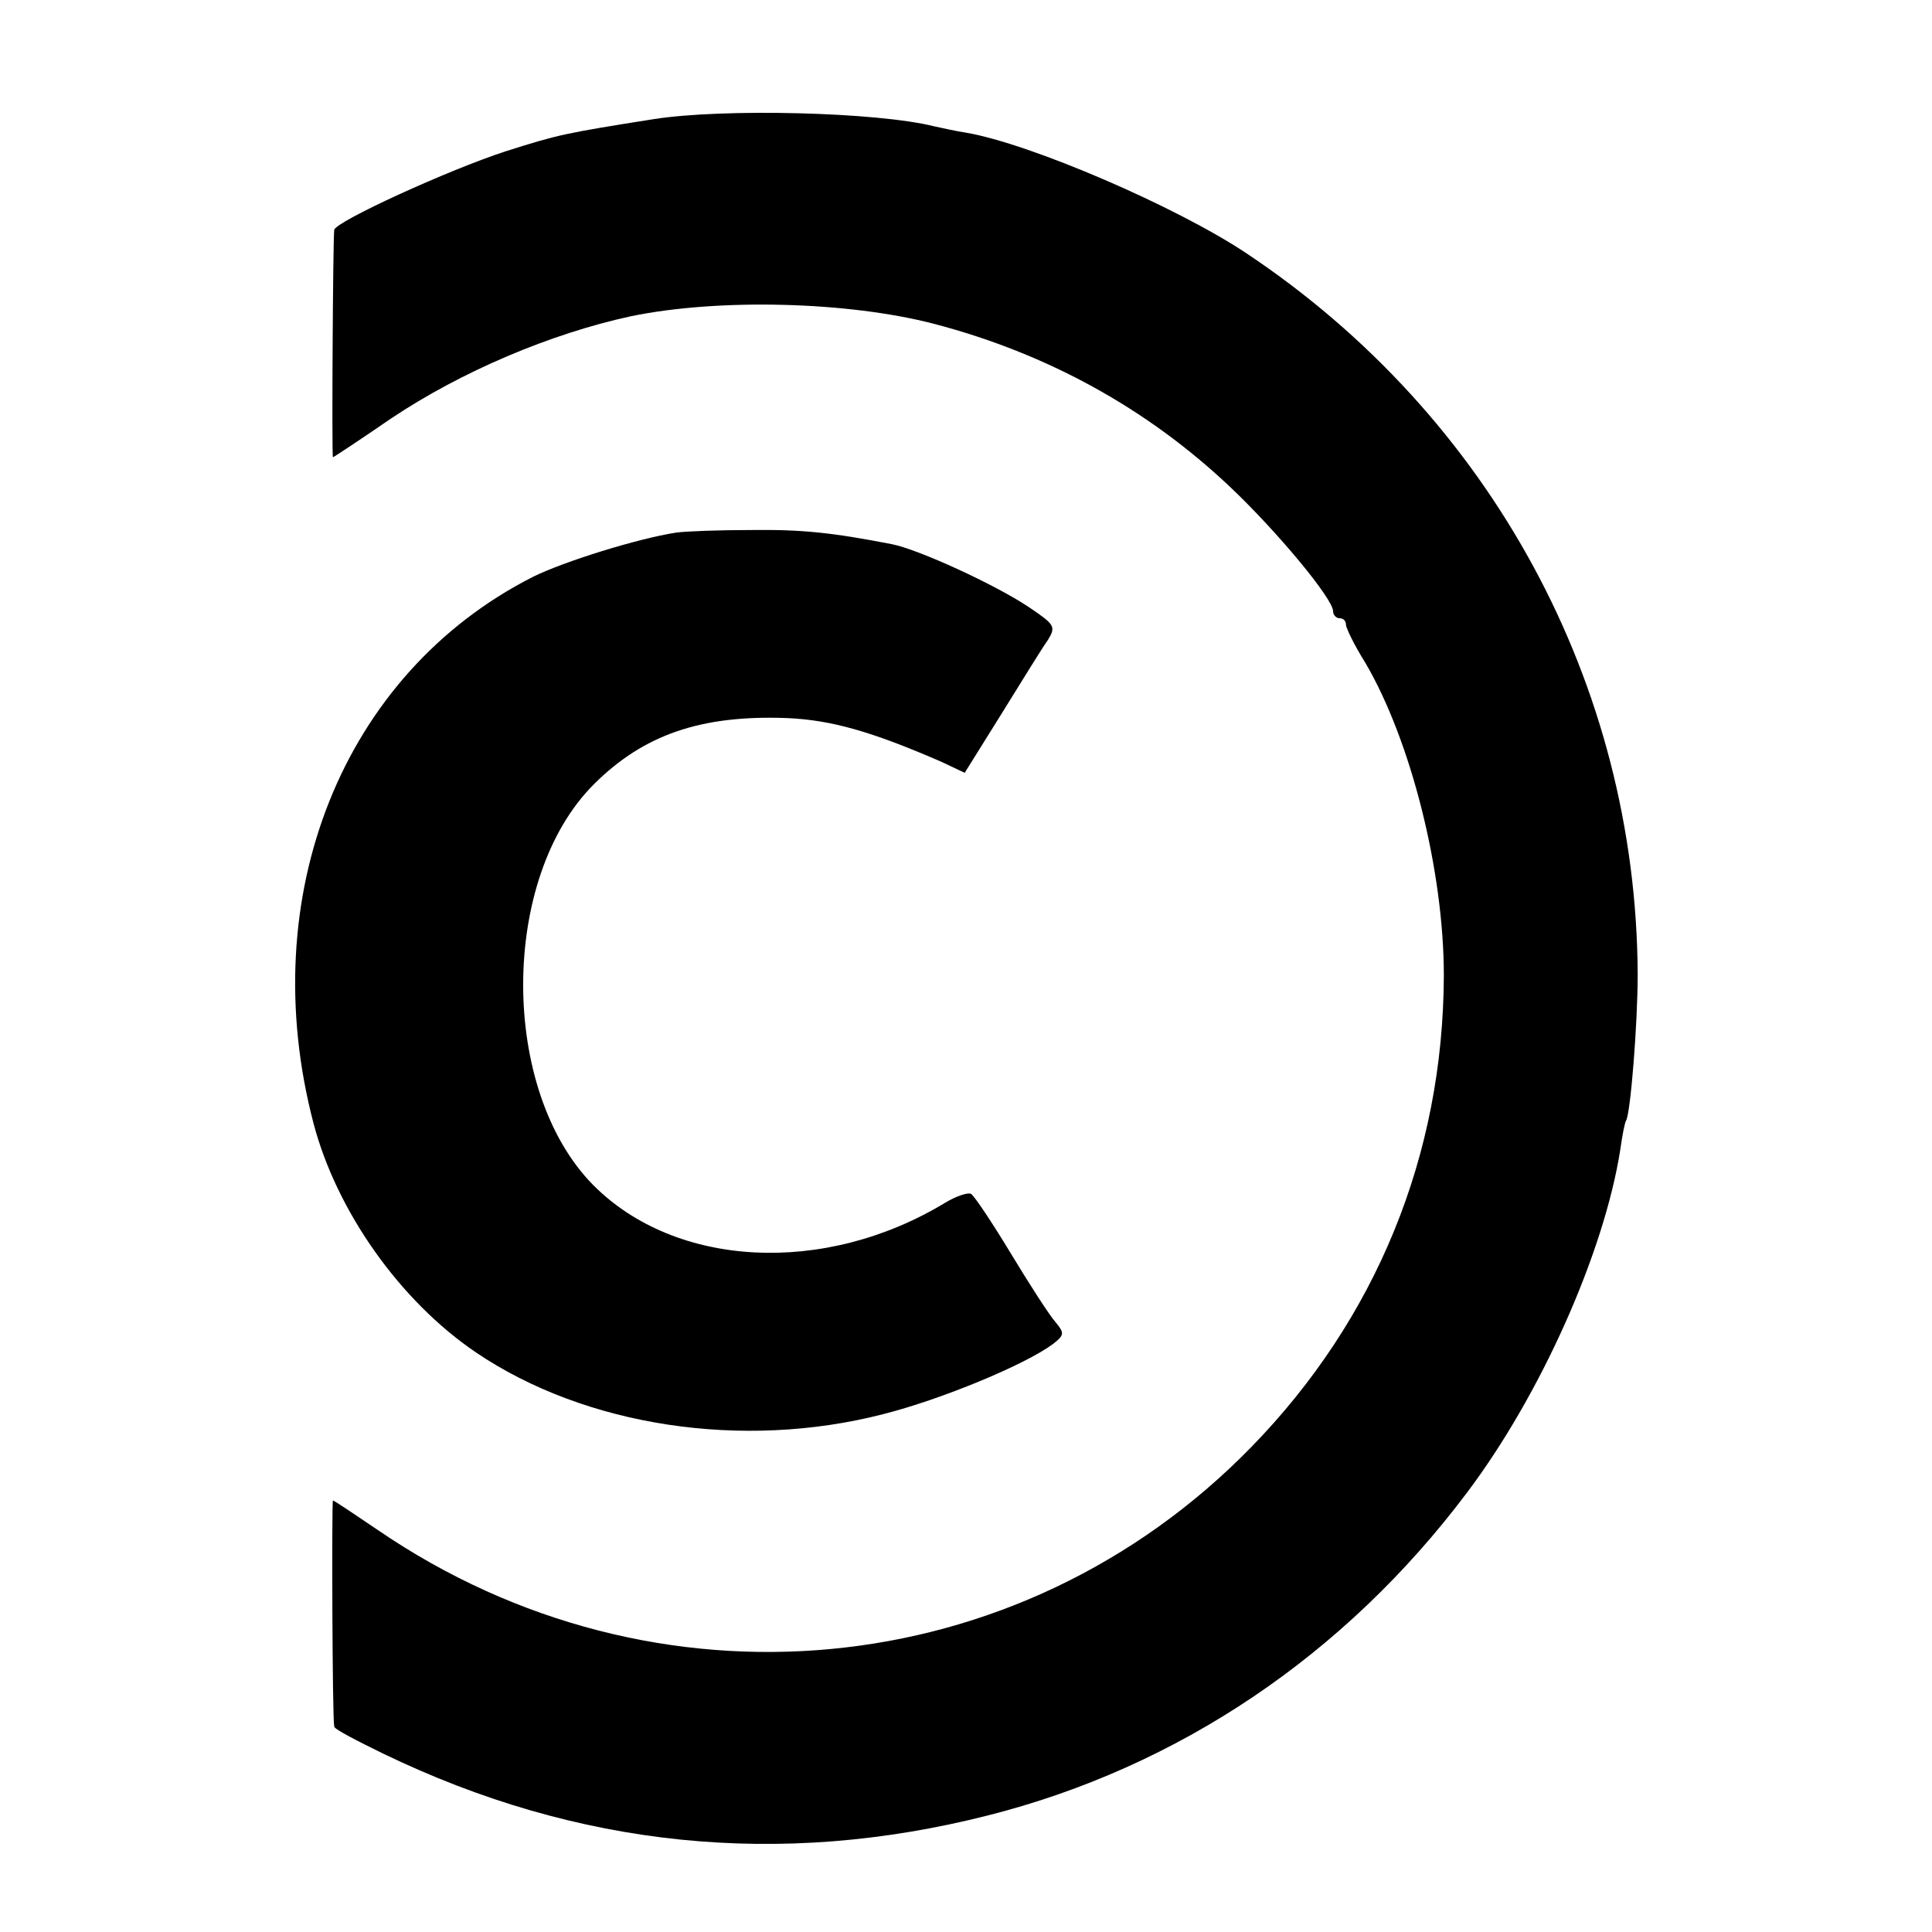
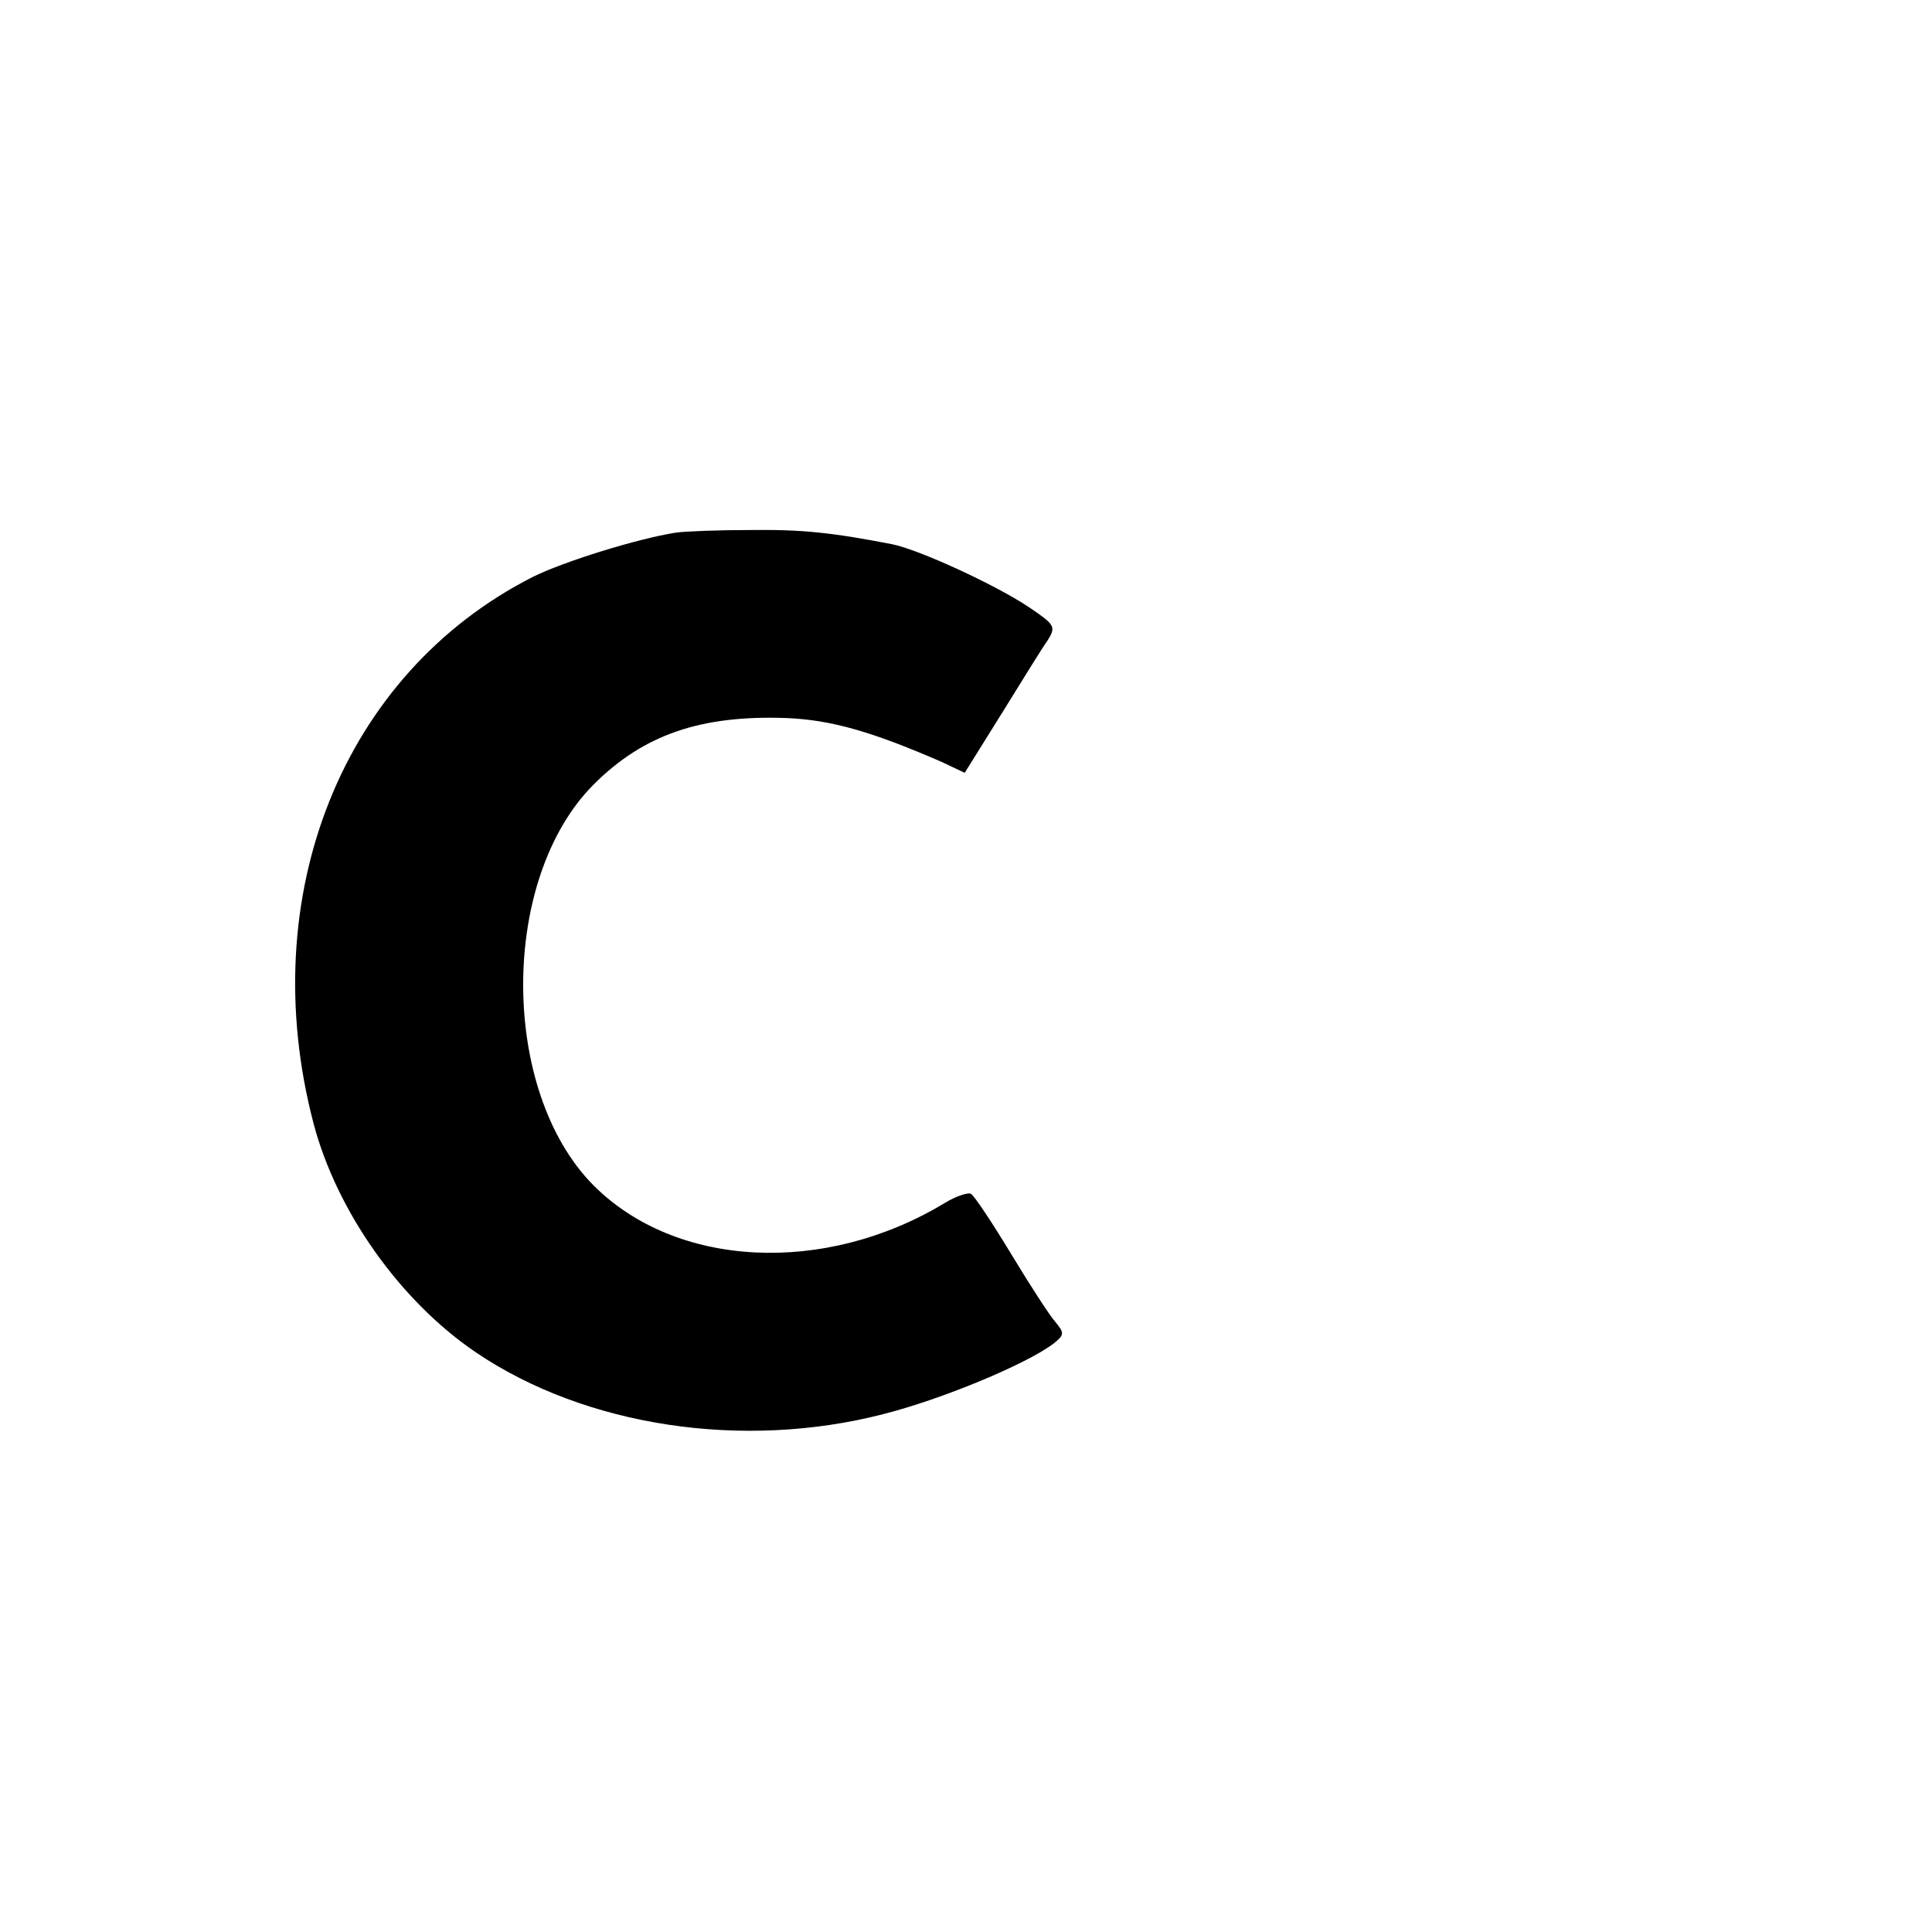
<svg xmlns="http://www.w3.org/2000/svg" version="1.0" width="300pt" height="300pt" viewBox="0 0 300 300" preserveAspectRatio="xMidYMid meet">
  <g transform="translate(0,300) scale(0.1,-0.1)" fill="#000000" stroke="none">
-     <path d="M1015 2815 c-139 -22 -148 -24 -230 -50 -89 -29 -264 -109 -266 -122 -2 -15 -4 -353 -2 -353 1 0 42 27 90 60 109 73 248 132 373 159 136 28 337 23 471 -12 175 -46 330 -131 459 -253 74 -70 160 -174 160 -193 0 -6 5 -11 10 -11 6 0 10 -4 10 -10 0 -5 13 -32 30 -59 71 -121 122 -324 122 -486 -1 -279 -105 -533 -299 -732 -361 -370 -926 -423 -1356 -129 -37 25 -68 46 -70 46 -2 0 -1 -339 2 -351 0 -4 35 -22 76 -42 302 -146 616 -178 939 -96 296 75 554 249 743 500 115 152 214 374 239 534 3 22 7 42 9 45 7 12 18 151 18 227 -2 450 -228 867 -608 1120 -108 72 -335 170 -435 187 -14 2 -36 7 -50 10 -88 22 -327 28 -435 11z" />
    <path d="M1050 2173 c-59 -9 -175 -45 -223 -69 -295 -150 -433 -495 -340 -849 36 -136 134 -275 252 -355 170 -115 414 -152 632 -96 91 23 221 77 264 109 18 14 18 17 4 34 -9 10 -40 58 -69 106 -29 48 -57 90 -62 93 -4 3 -23 -3 -41 -14 -187 -113 -418 -101 -546 28 -145 147 -145 476 1 622 77 77 166 108 300 103 69 -3 132 -21 240 -68 l36 -17 58 93 c31 50 63 102 71 113 13 21 11 24 -29 51 -52 35 -172 90 -213 98 -93 18 -139 23 -220 22 -49 0 -101 -2 -115 -4z" />
  </g>
</svg>